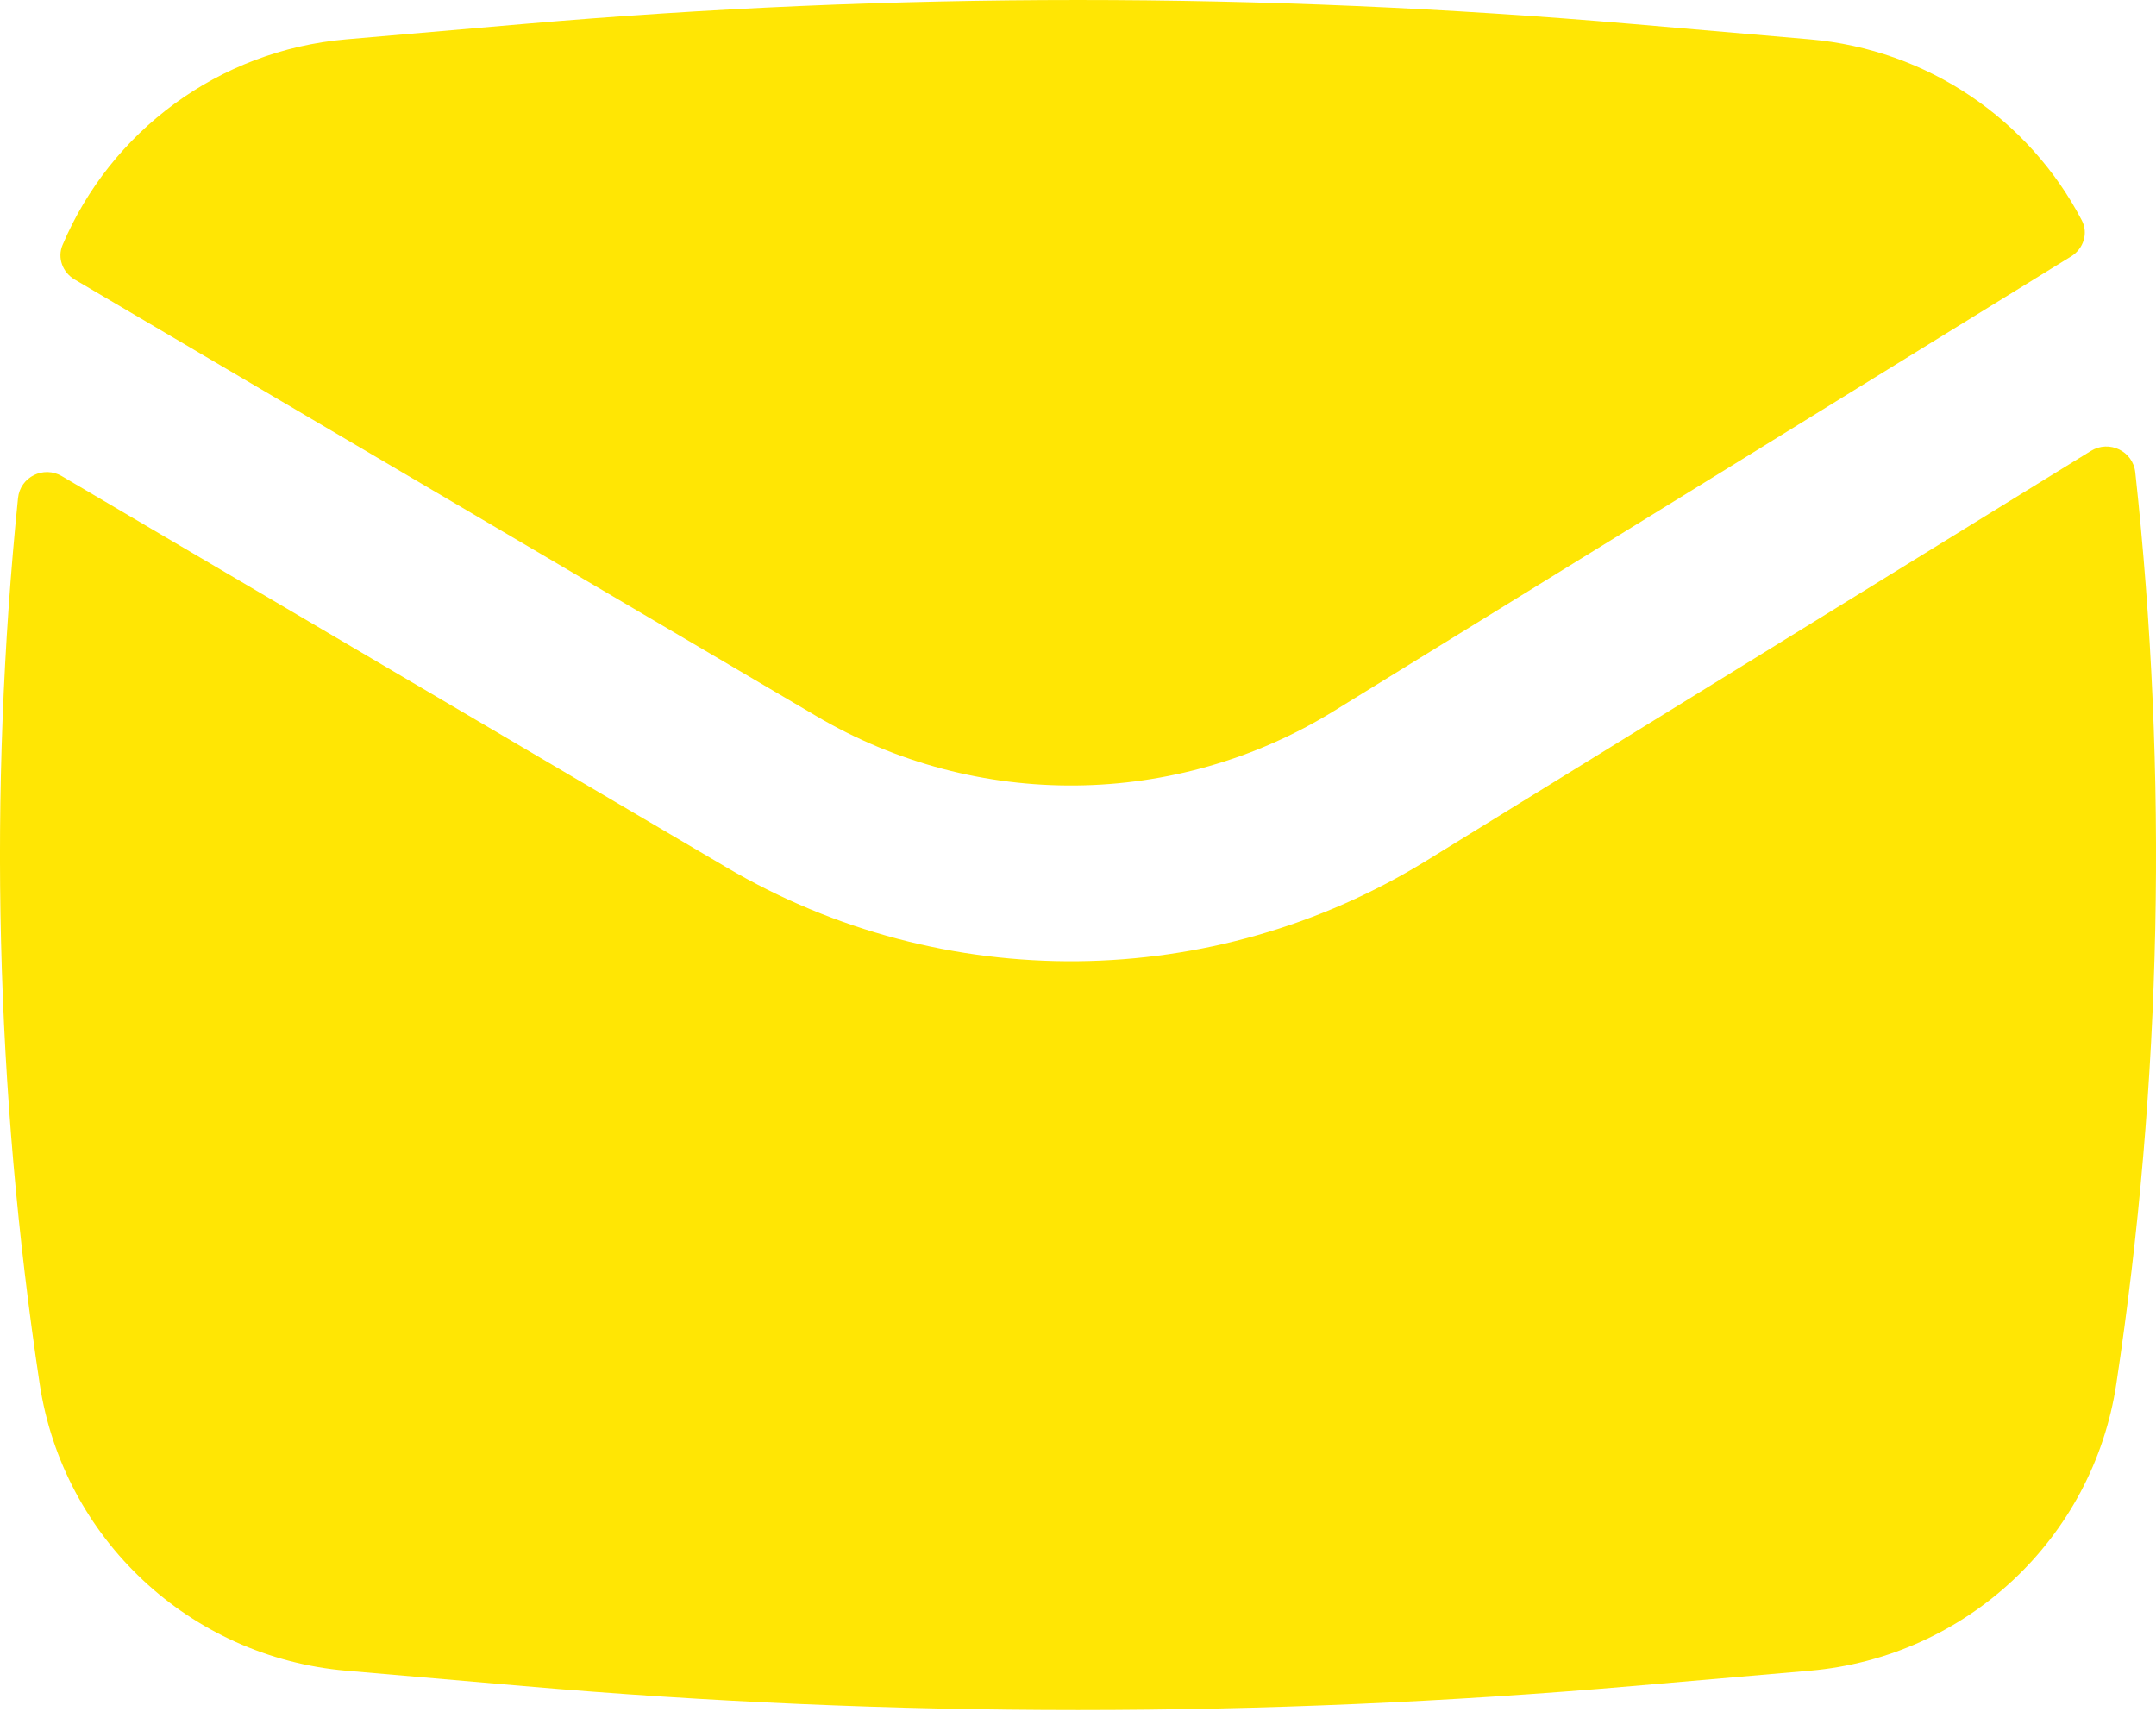
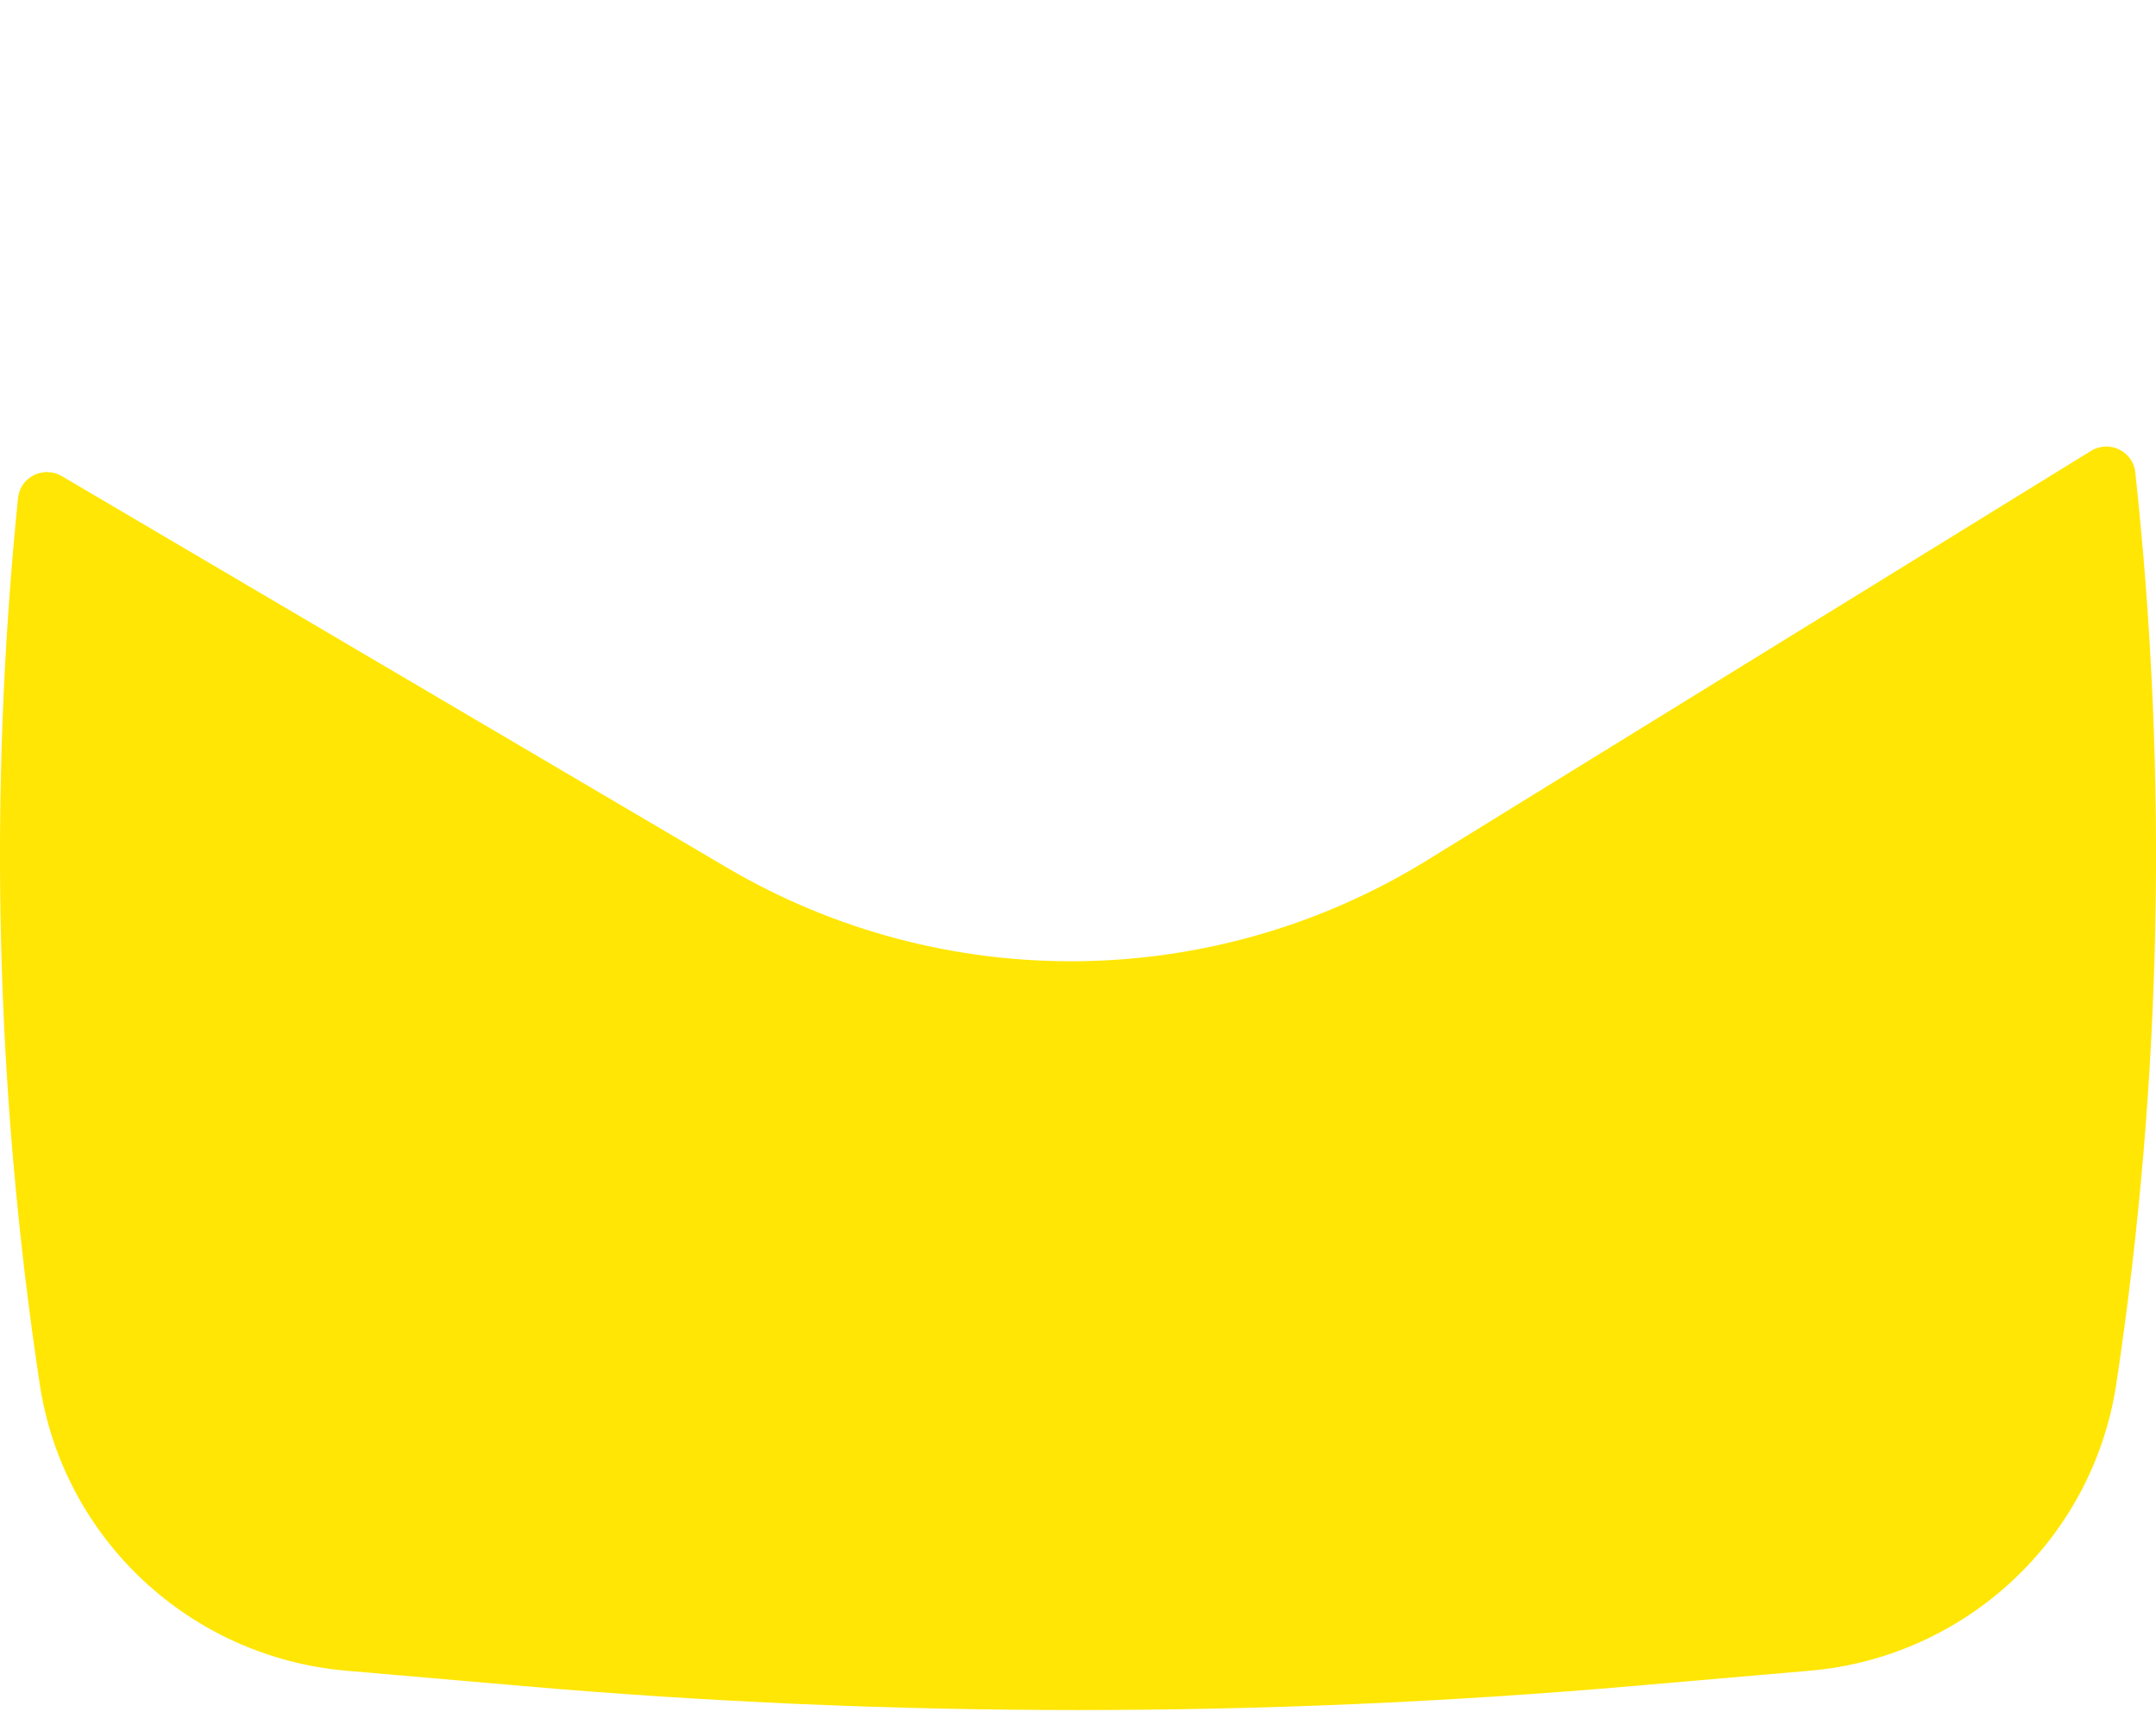
<svg xmlns="http://www.w3.org/2000/svg" width="59" height="47" viewBox="0 0 59 47" fill="none">
-   <path d="M14.336 0.655C24.426 -0.218 34.574 -0.218 44.664 0.655L49.526 1.076C52.762 1.356 55.534 3.279 56.97 6.03C57.154 6.382 57.016 6.808 56.678 7.016L36.507 19.454C32.181 22.122 26.727 22.177 22.347 19.599L2.042 7.648C1.714 7.455 1.563 7.057 1.711 6.707C3.025 3.598 5.979 1.379 9.475 1.076L14.336 0.655Z" fill="#FFE604" />
  <path d="M1.694 13.03C1.192 12.734 0.552 13.052 0.493 13.63C-0.324 21.697 -0.126 29.839 1.086 37.868C1.725 42.101 5.193 45.346 9.475 45.717L14.336 46.138C24.426 47.012 34.574 47.012 44.664 46.138L49.526 45.717C53.807 45.346 57.275 42.101 57.914 37.868C59.162 29.605 59.335 21.222 58.433 12.925C58.37 12.343 57.718 12.031 57.219 12.339L39.049 23.543C33.196 27.152 25.816 27.228 19.89 23.74L1.694 13.03Z" fill="#FFE604" />
</svg>